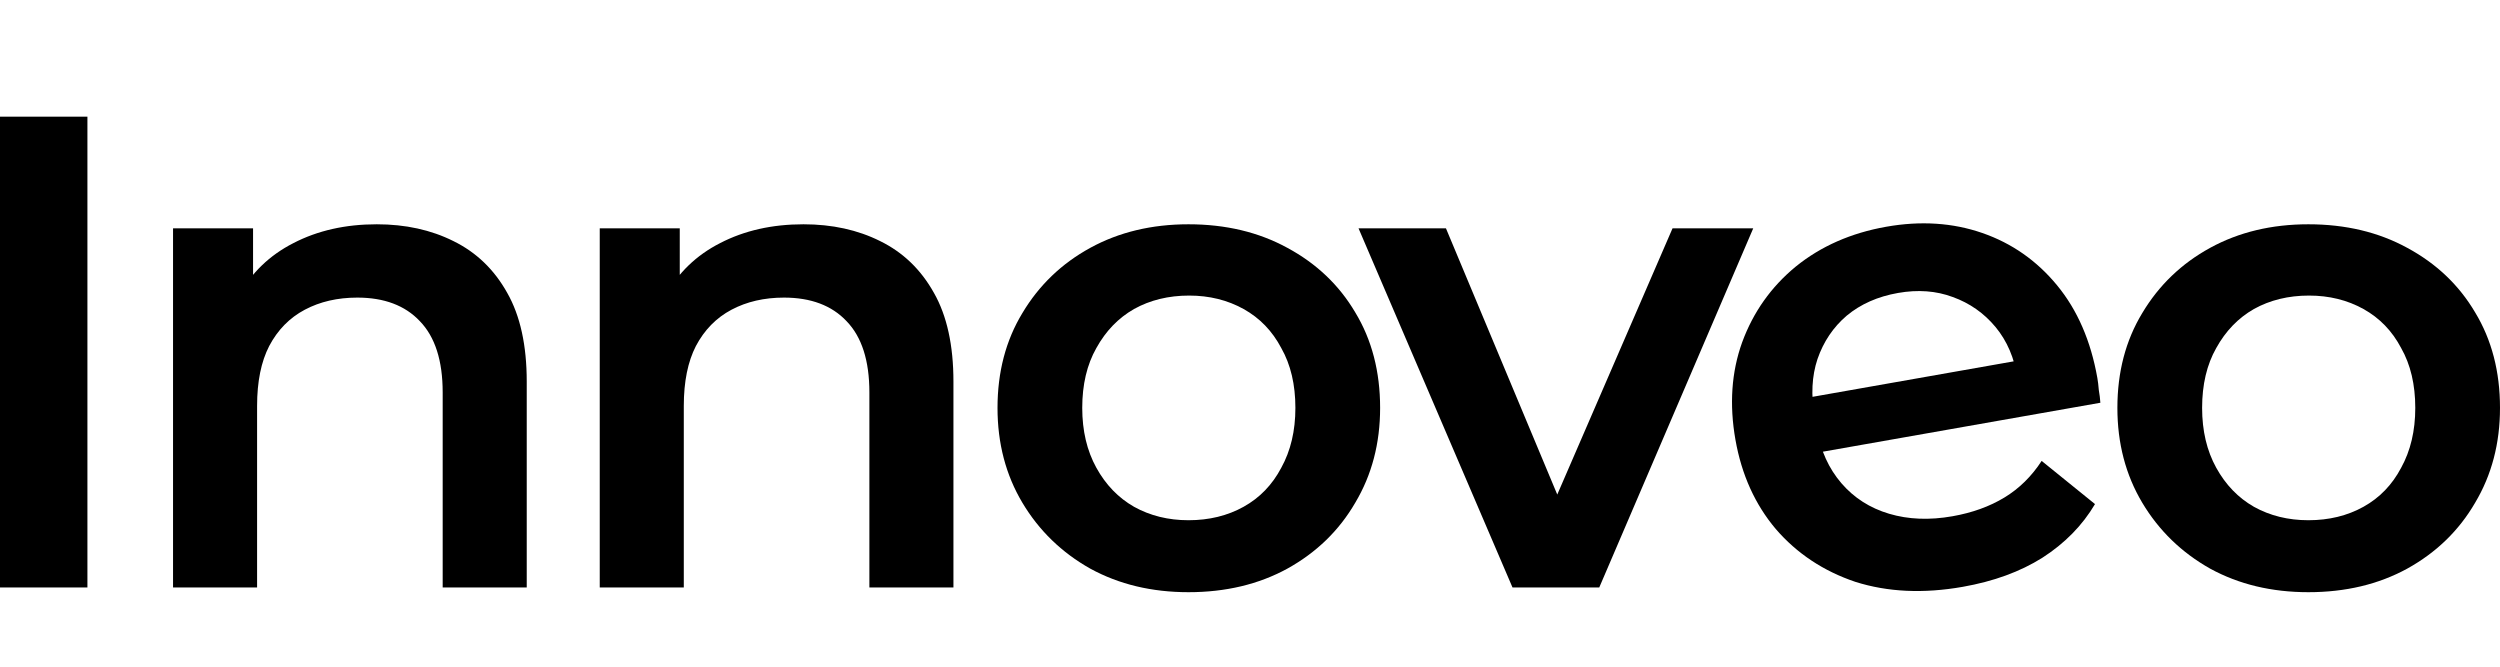
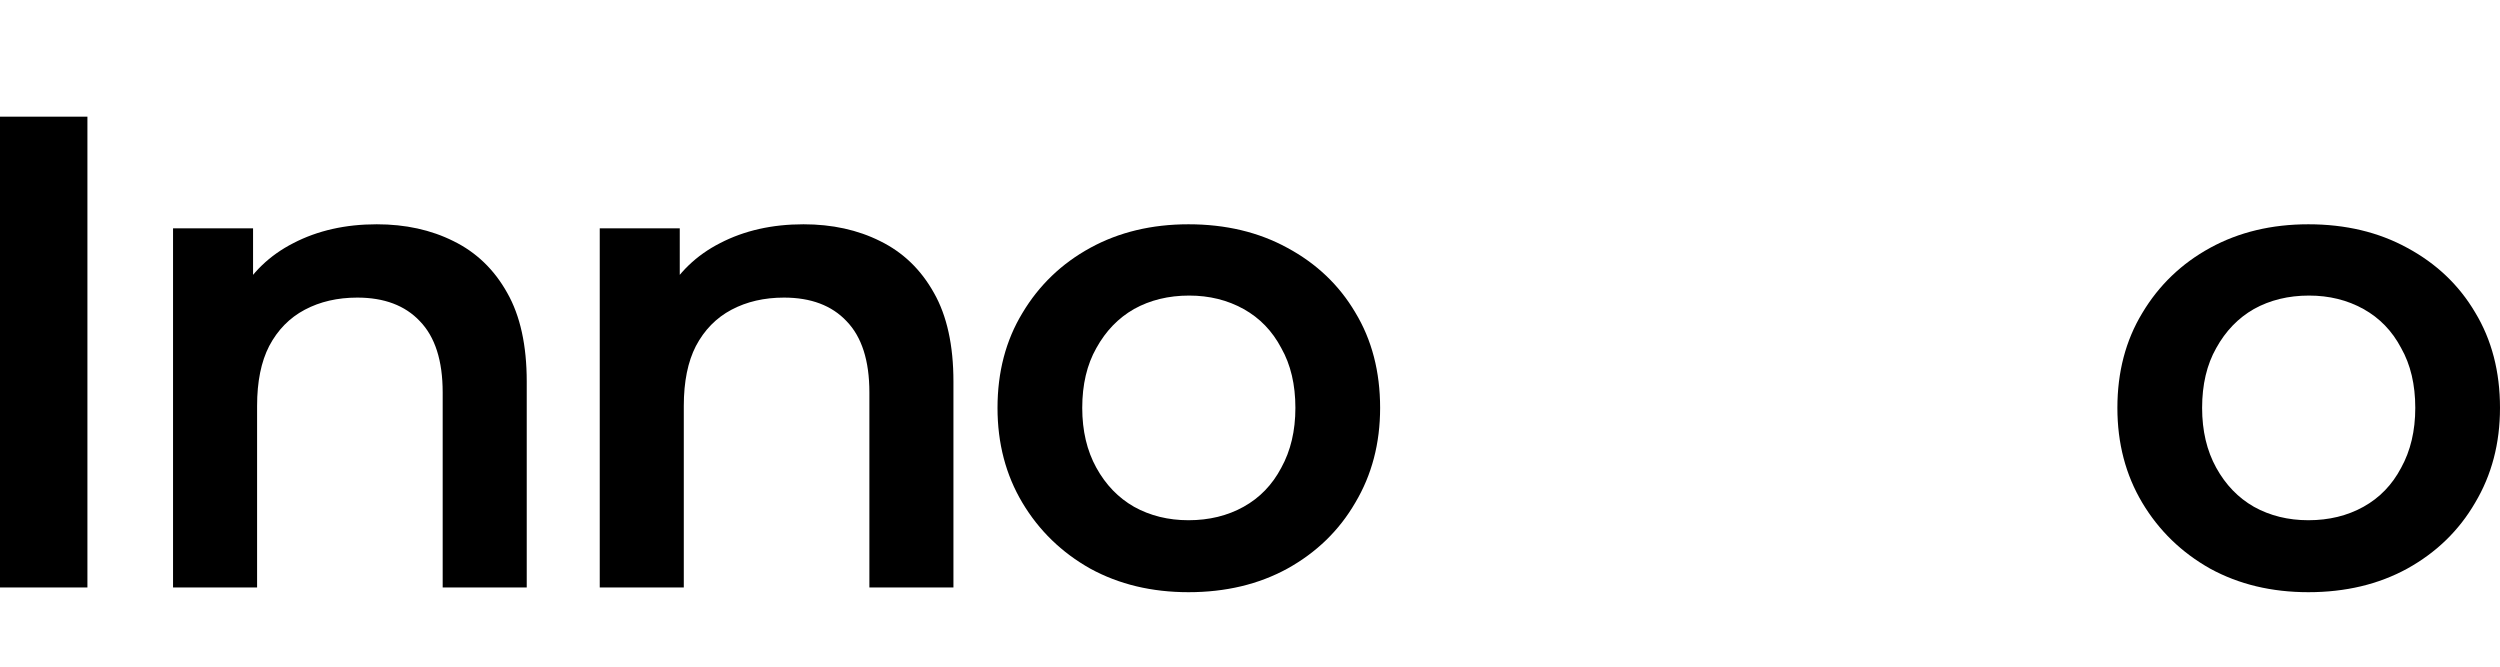
<svg xmlns="http://www.w3.org/2000/svg" width="600" height="160" viewBox="0 0 600 160" fill="none">
  <g clip-path="url(#clip0_162_1185)">
    <path d="M554.007 142.126C545.183 142.126 537.33 140.242 530.443 136.476C523.56 132.602 518.127 127.329 514.143 120.656C510.163 113.984 508.173 106.397 508.173 97.896C508.173 89.287 510.163 81.7 514.143 75.135C518.127 68.463 523.56 63.244 530.443 59.477C537.33 55.711 545.183 53.828 554.007 53.828C562.937 53.828 570.843 55.711 577.73 59.477C584.723 63.244 590.157 68.409 594.03 74.974C598.01 81.538 600 89.179 600 97.896C600 106.397 598.01 113.984 594.03 120.656C590.157 127.329 584.723 132.602 577.73 136.476C570.843 140.242 562.937 142.126 554.007 142.126ZM554.007 124.853C558.957 124.853 563.367 123.777 567.24 121.625C571.113 119.473 574.127 116.352 576.277 112.263C578.537 108.173 579.667 103.384 579.667 97.896C579.667 92.3 578.537 87.511 576.277 83.529C574.127 79.44 571.113 76.319 567.24 74.167C563.367 72.014 559.01 70.938 554.167 70.938C549.22 70.938 544.807 72.014 540.933 74.167C537.17 76.319 534.157 79.44 531.897 83.529C529.637 87.511 528.507 92.3 528.507 97.896C528.507 103.384 529.637 108.173 531.897 112.263C534.157 116.352 537.17 119.473 540.933 121.625C544.807 123.777 549.163 124.853 554.007 124.853Z" fill="black" />
-     <path d="M471.07 140.838C461.64 142.502 453.05 142.104 445.297 139.647C437.63 137.065 431.257 132.835 426.18 126.955C421.207 121.057 417.983 113.922 416.507 105.55C415.013 97.071 415.55 89.272 418.117 82.154C420.773 74.91 425.06 68.854 430.973 63.986C436.997 59.1 444.243 55.909 452.72 54.414C460.986 52.956 468.667 53.459 475.767 55.923C482.863 58.386 488.847 62.576 493.713 68.493C498.58 74.41 501.796 81.819 503.366 90.722C503.516 91.57 503.63 92.533 503.713 93.611C503.9 94.671 504.023 95.687 504.087 96.66L433.363 109.133L431.037 95.939L491.27 85.315L484.21 90.822C483.457 85.928 481.693 81.814 478.923 78.478C476.15 75.142 472.72 72.742 468.64 71.276C464.663 69.792 460.29 69.47 455.523 70.311C450.65 71.171 446.547 72.987 443.21 75.761C439.983 78.516 437.643 81.988 436.196 86.177C434.84 90.241 434.607 94.817 435.503 99.904L436.063 103.084C436.96 108.171 438.92 112.469 441.943 115.98C444.966 119.49 448.783 121.931 453.393 123.303C458.007 124.675 463.067 124.875 468.577 123.904C473.343 123.063 477.503 121.564 481.057 119.407C484.61 117.251 487.59 114.321 489.996 110.619L502.8 120.981C499.773 126.105 495.557 130.4 490.16 133.865C484.85 137.206 478.487 139.53 471.07 140.838Z" fill="black" />
-     <path d="M363.003 140.996L326.046 54.796H347.027L378.817 130.827H368.49L401.41 54.796H420.777L383.82 140.996H363.003Z" fill="black" />
    <path d="M285.235 142.126C276.413 142.126 268.559 140.242 261.674 136.476C254.788 132.602 249.355 127.329 245.374 120.656C241.393 113.984 239.403 106.397 239.403 97.896C239.403 89.287 241.393 81.7 245.374 75.135C249.355 68.463 254.788 63.244 261.674 59.477C268.559 55.711 276.413 53.828 285.235 53.828C294.165 53.828 302.073 55.711 308.959 59.477C315.952 63.244 321.385 68.409 325.258 74.974C329.239 81.538 331.229 89.179 331.229 97.896C331.229 106.397 329.239 113.984 325.258 120.656C321.385 127.329 315.952 132.602 308.959 136.476C302.073 140.242 294.165 142.126 285.235 142.126ZM285.235 124.853C290.185 124.853 294.596 123.777 298.469 121.625C302.342 119.473 305.354 116.352 307.506 112.263C309.766 108.173 310.895 103.384 310.895 97.896C310.895 92.3 309.766 87.511 307.506 83.529C305.354 79.44 302.342 76.319 298.469 74.167C294.596 72.014 290.238 70.938 285.397 70.938C280.448 70.938 276.037 72.014 272.164 74.167C268.398 76.319 265.385 79.44 263.126 83.529C260.867 87.511 259.737 92.3 259.737 97.896C259.737 103.384 260.867 108.173 263.126 112.263C265.385 116.352 268.398 119.473 272.164 121.625C276.037 123.777 280.394 124.853 285.235 124.853Z" fill="black" />
    <path d="M192.837 53.828C199.722 53.828 205.855 55.173 211.234 57.863C216.721 60.553 221.025 64.697 224.145 70.293C227.265 75.781 228.825 82.883 228.825 91.6V140.996H208.652V94.183C208.652 86.542 206.823 80.839 203.165 77.072C199.615 73.306 194.612 71.423 188.156 71.423C183.423 71.423 179.227 72.391 175.569 74.328C171.911 76.265 169.06 79.171 167.015 83.045C165.079 86.811 164.111 91.6 164.111 97.412V140.996H143.938V54.796H163.142V78.041L159.753 70.938C162.766 65.45 167.123 61.253 172.825 58.347C178.635 55.334 185.305 53.828 192.837 53.828Z" fill="black" />
    <path d="M90.428 53.828C97.314 53.828 103.446 55.173 108.825 57.863C114.312 60.553 118.616 64.697 121.736 70.293C124.856 75.781 126.416 82.883 126.416 91.6V140.996H106.243V94.183C106.243 86.542 104.414 80.839 100.756 77.072C97.206 73.306 92.203 71.423 85.748 71.423C81.014 71.423 76.818 72.391 73.16 74.328C69.502 76.265 66.651 79.171 64.607 83.045C62.67 86.811 61.702 91.6 61.702 97.412V140.996H41.529V54.796H60.734V78.041L57.345 70.938C60.357 65.45 64.714 61.253 70.417 58.347C76.226 55.334 82.897 53.828 90.428 53.828Z" fill="black" />
    <path d="M0 140.996V28H20.98V140.996H0Z" fill="black" />
  </g>
  <defs>
    <clipPath id="clip0_162_1185">
      <rect width="600" height="123.364" fill="white" transform="translate(0 28)" />
    </clipPath>
  </defs>
</svg>